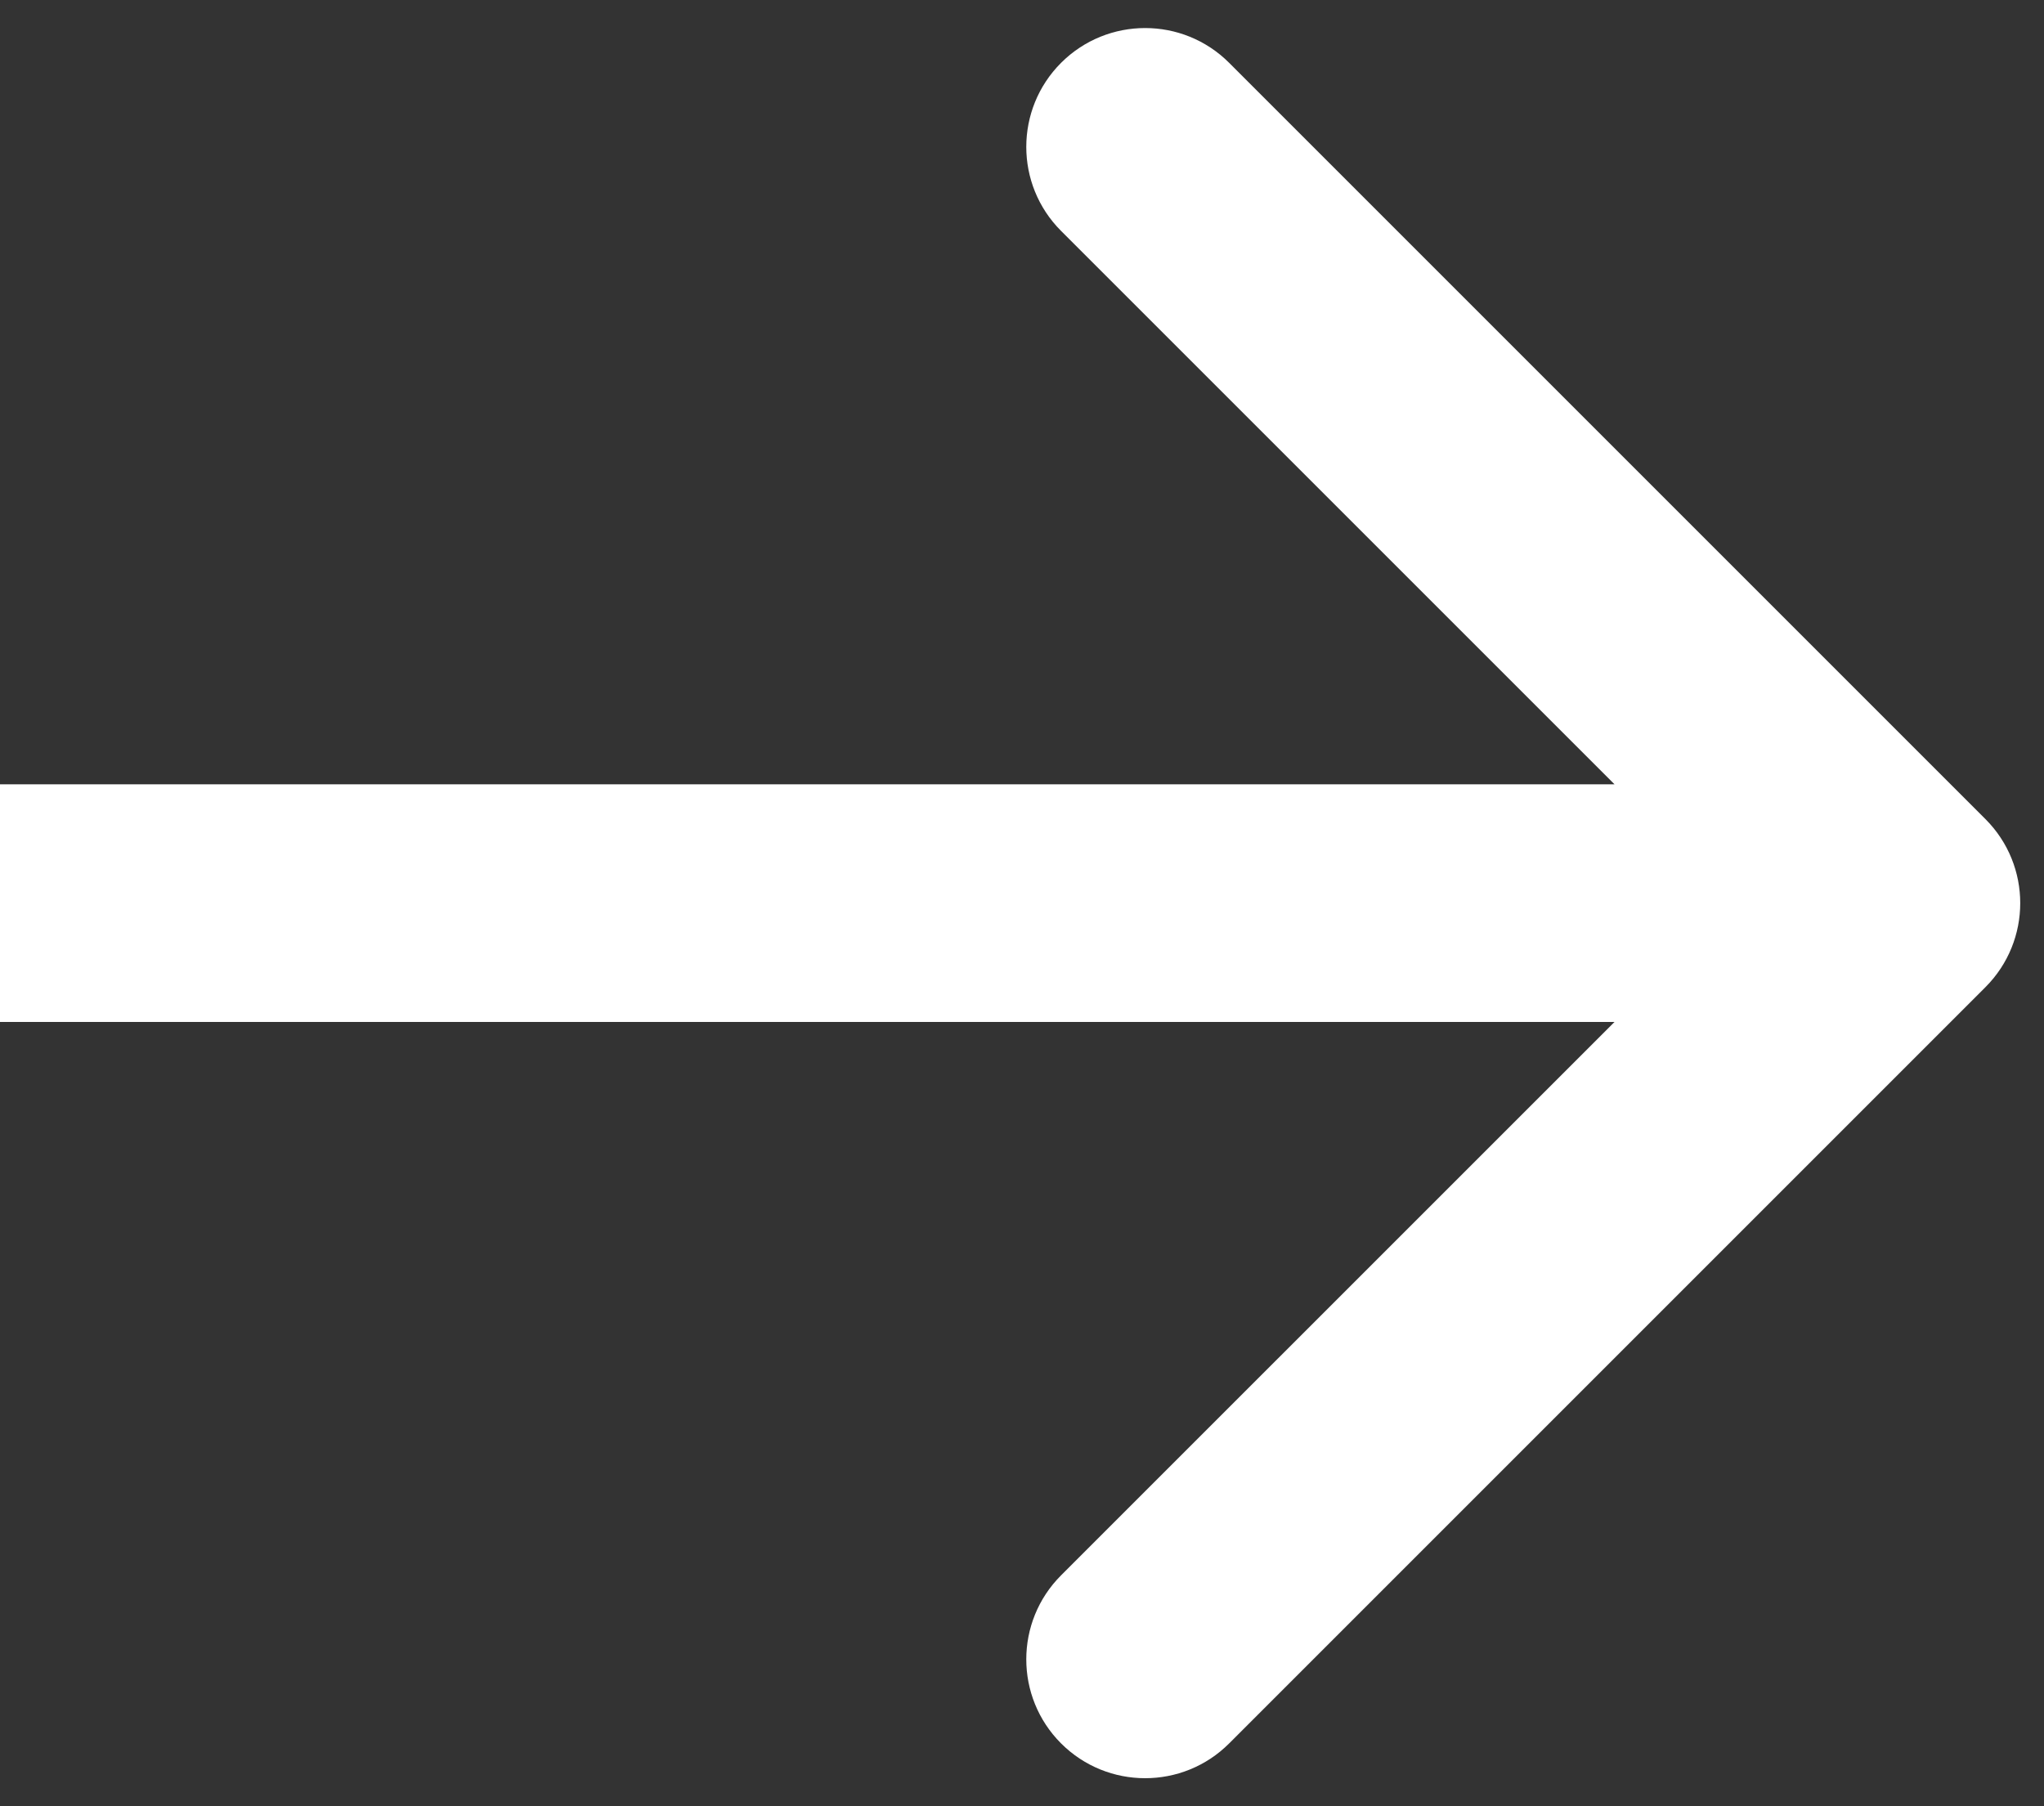
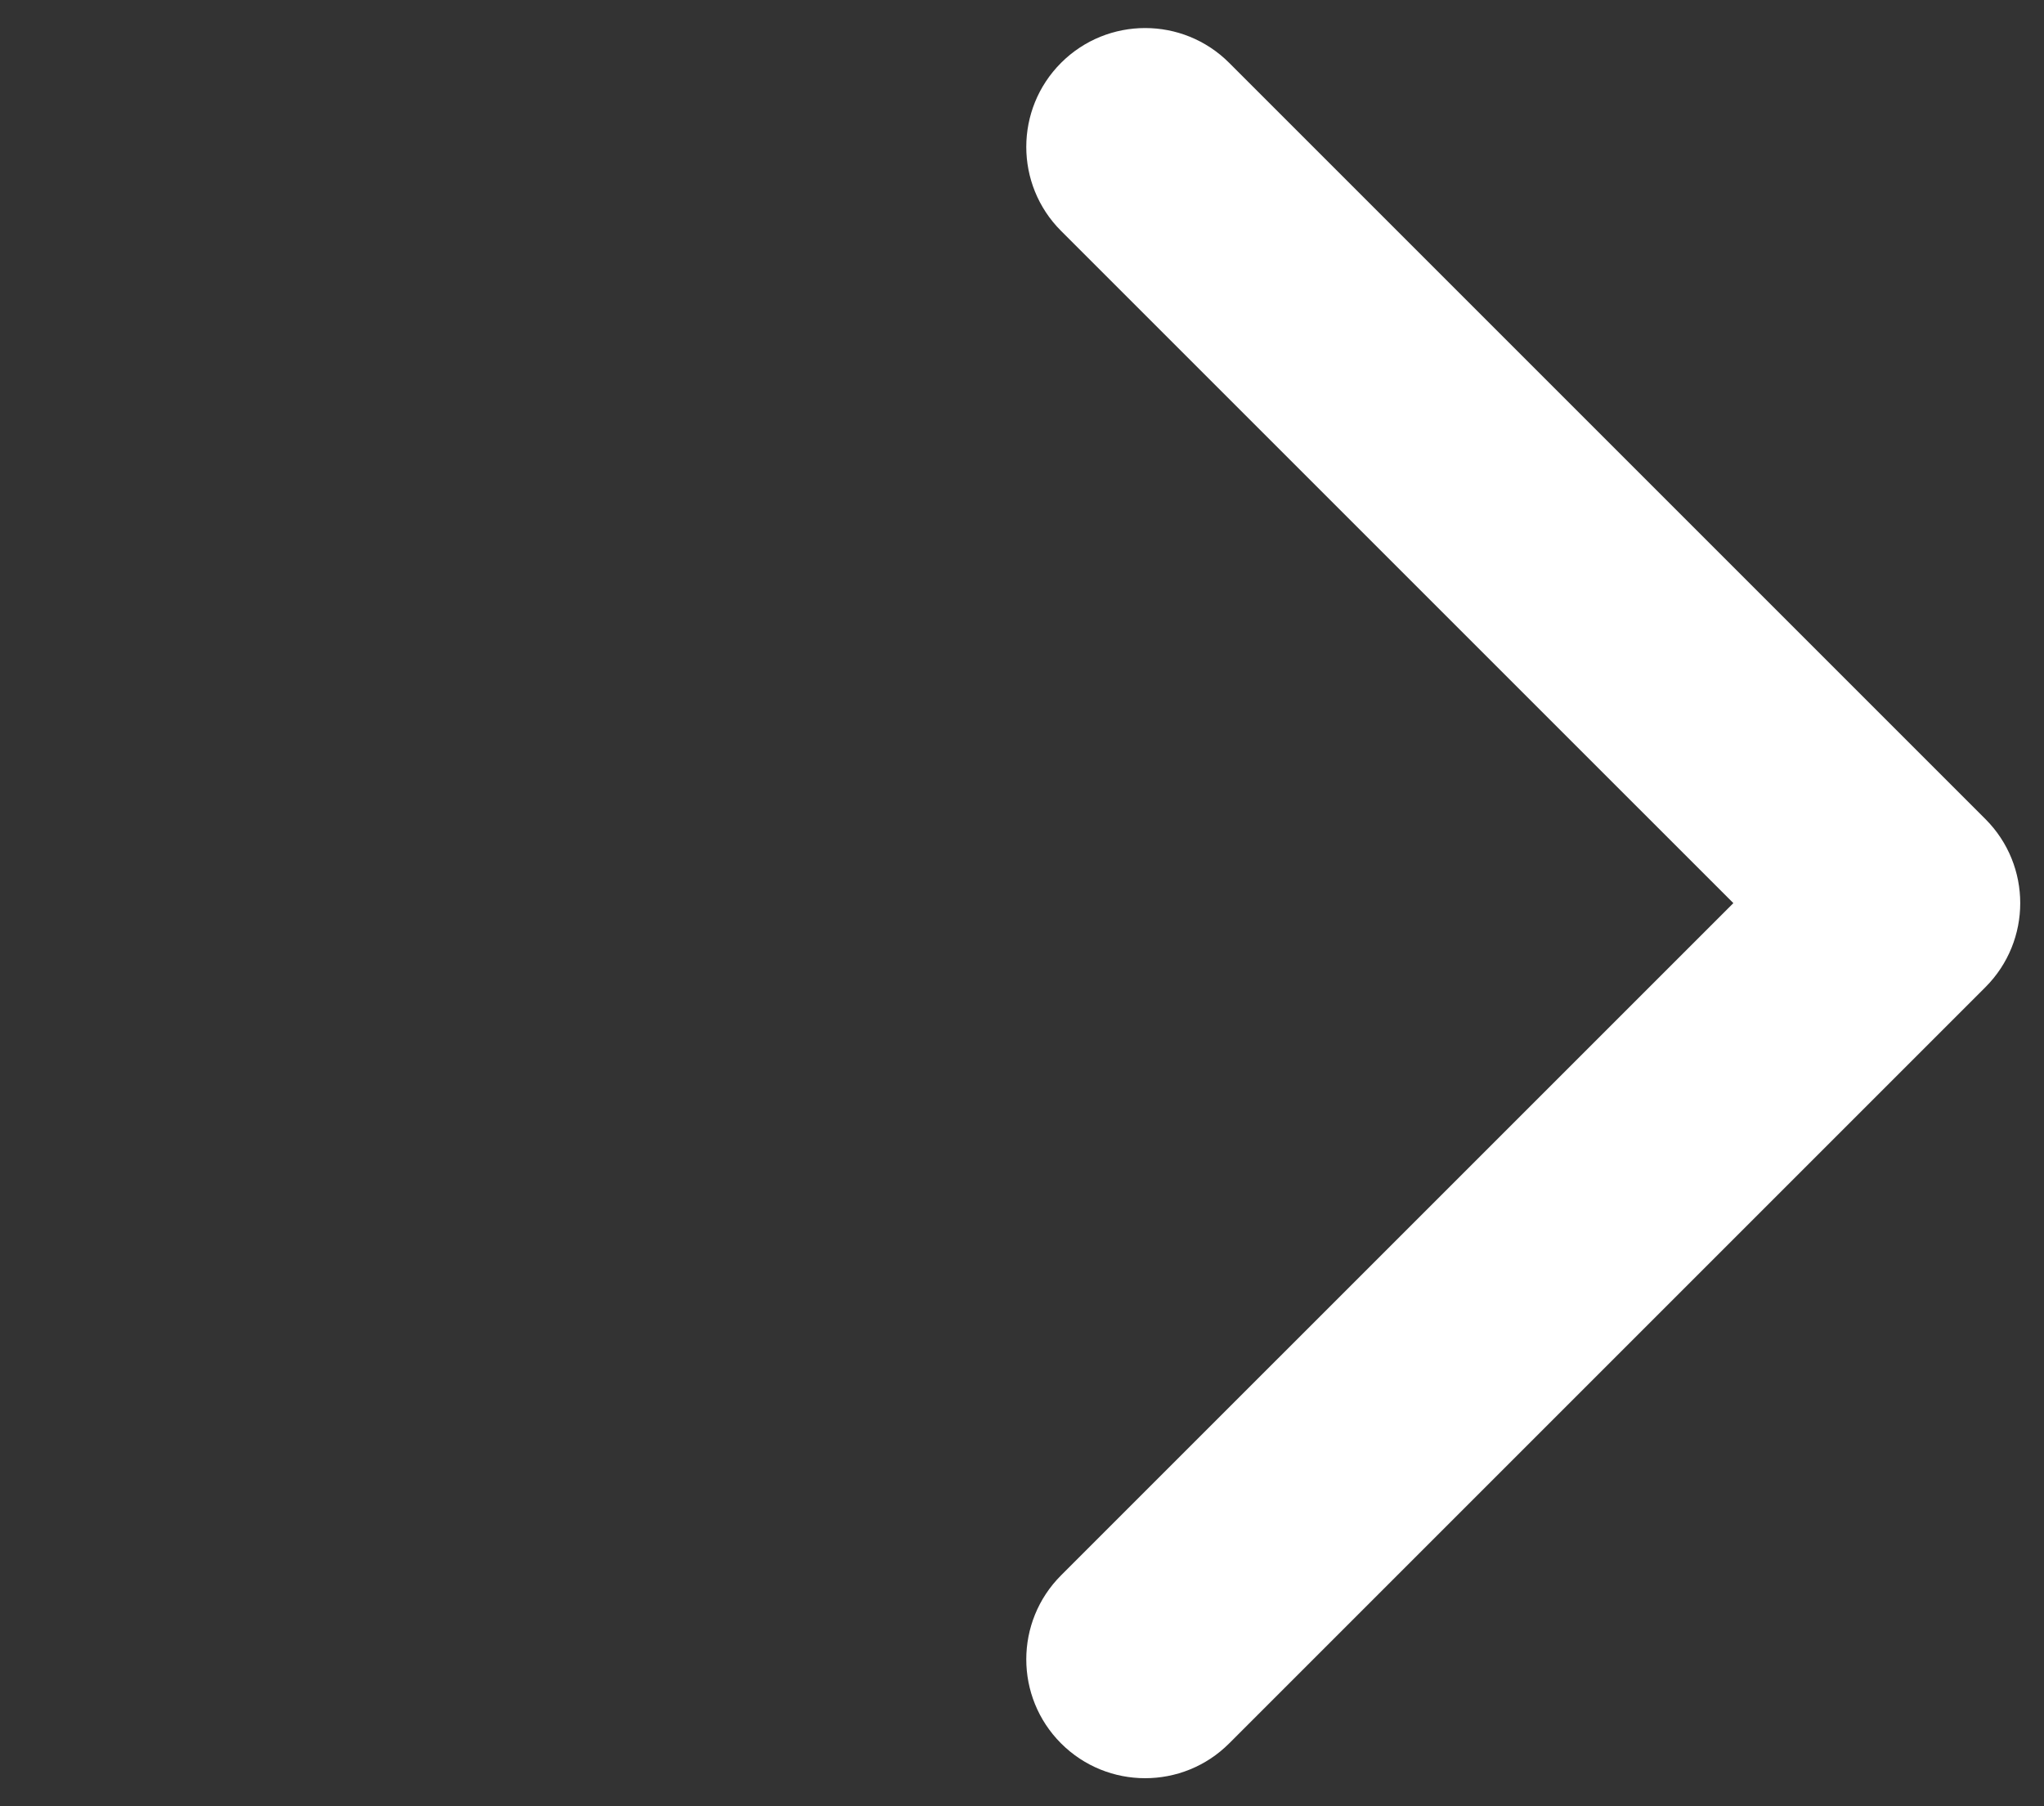
<svg xmlns="http://www.w3.org/2000/svg" width="43" height="38" viewBox="0 0 43 38" fill="none">
  <rect x="0" y="0" width="43" height="38" fill="#333333" stroke="none" />
-   <path d="M41.768 20.768C42.744 19.791 42.744 18.209 41.768 17.232L25.858 1.322C24.882 0.346 23.299 0.346 22.322 1.322C21.346 2.299 21.346 3.882 22.322 4.858L36.465 19L22.322 33.142C21.346 34.118 21.346 35.701 22.322 36.678C23.299 37.654 24.882 37.654 25.858 36.678L41.768 20.768ZM0 21.5H40V16.5H0V21.5Z" fill="white" />
+   <path d="M41.768 20.768C42.744 19.791 42.744 18.209 41.768 17.232L25.858 1.322C24.882 0.346 23.299 0.346 22.322 1.322C21.346 2.299 21.346 3.882 22.322 4.858L36.465 19L22.322 33.142C21.346 34.118 21.346 35.701 22.322 36.678C23.299 37.654 24.882 37.654 25.858 36.678L41.768 20.768ZM0 21.5H40V16.5V21.5Z" fill="white" />
</svg>